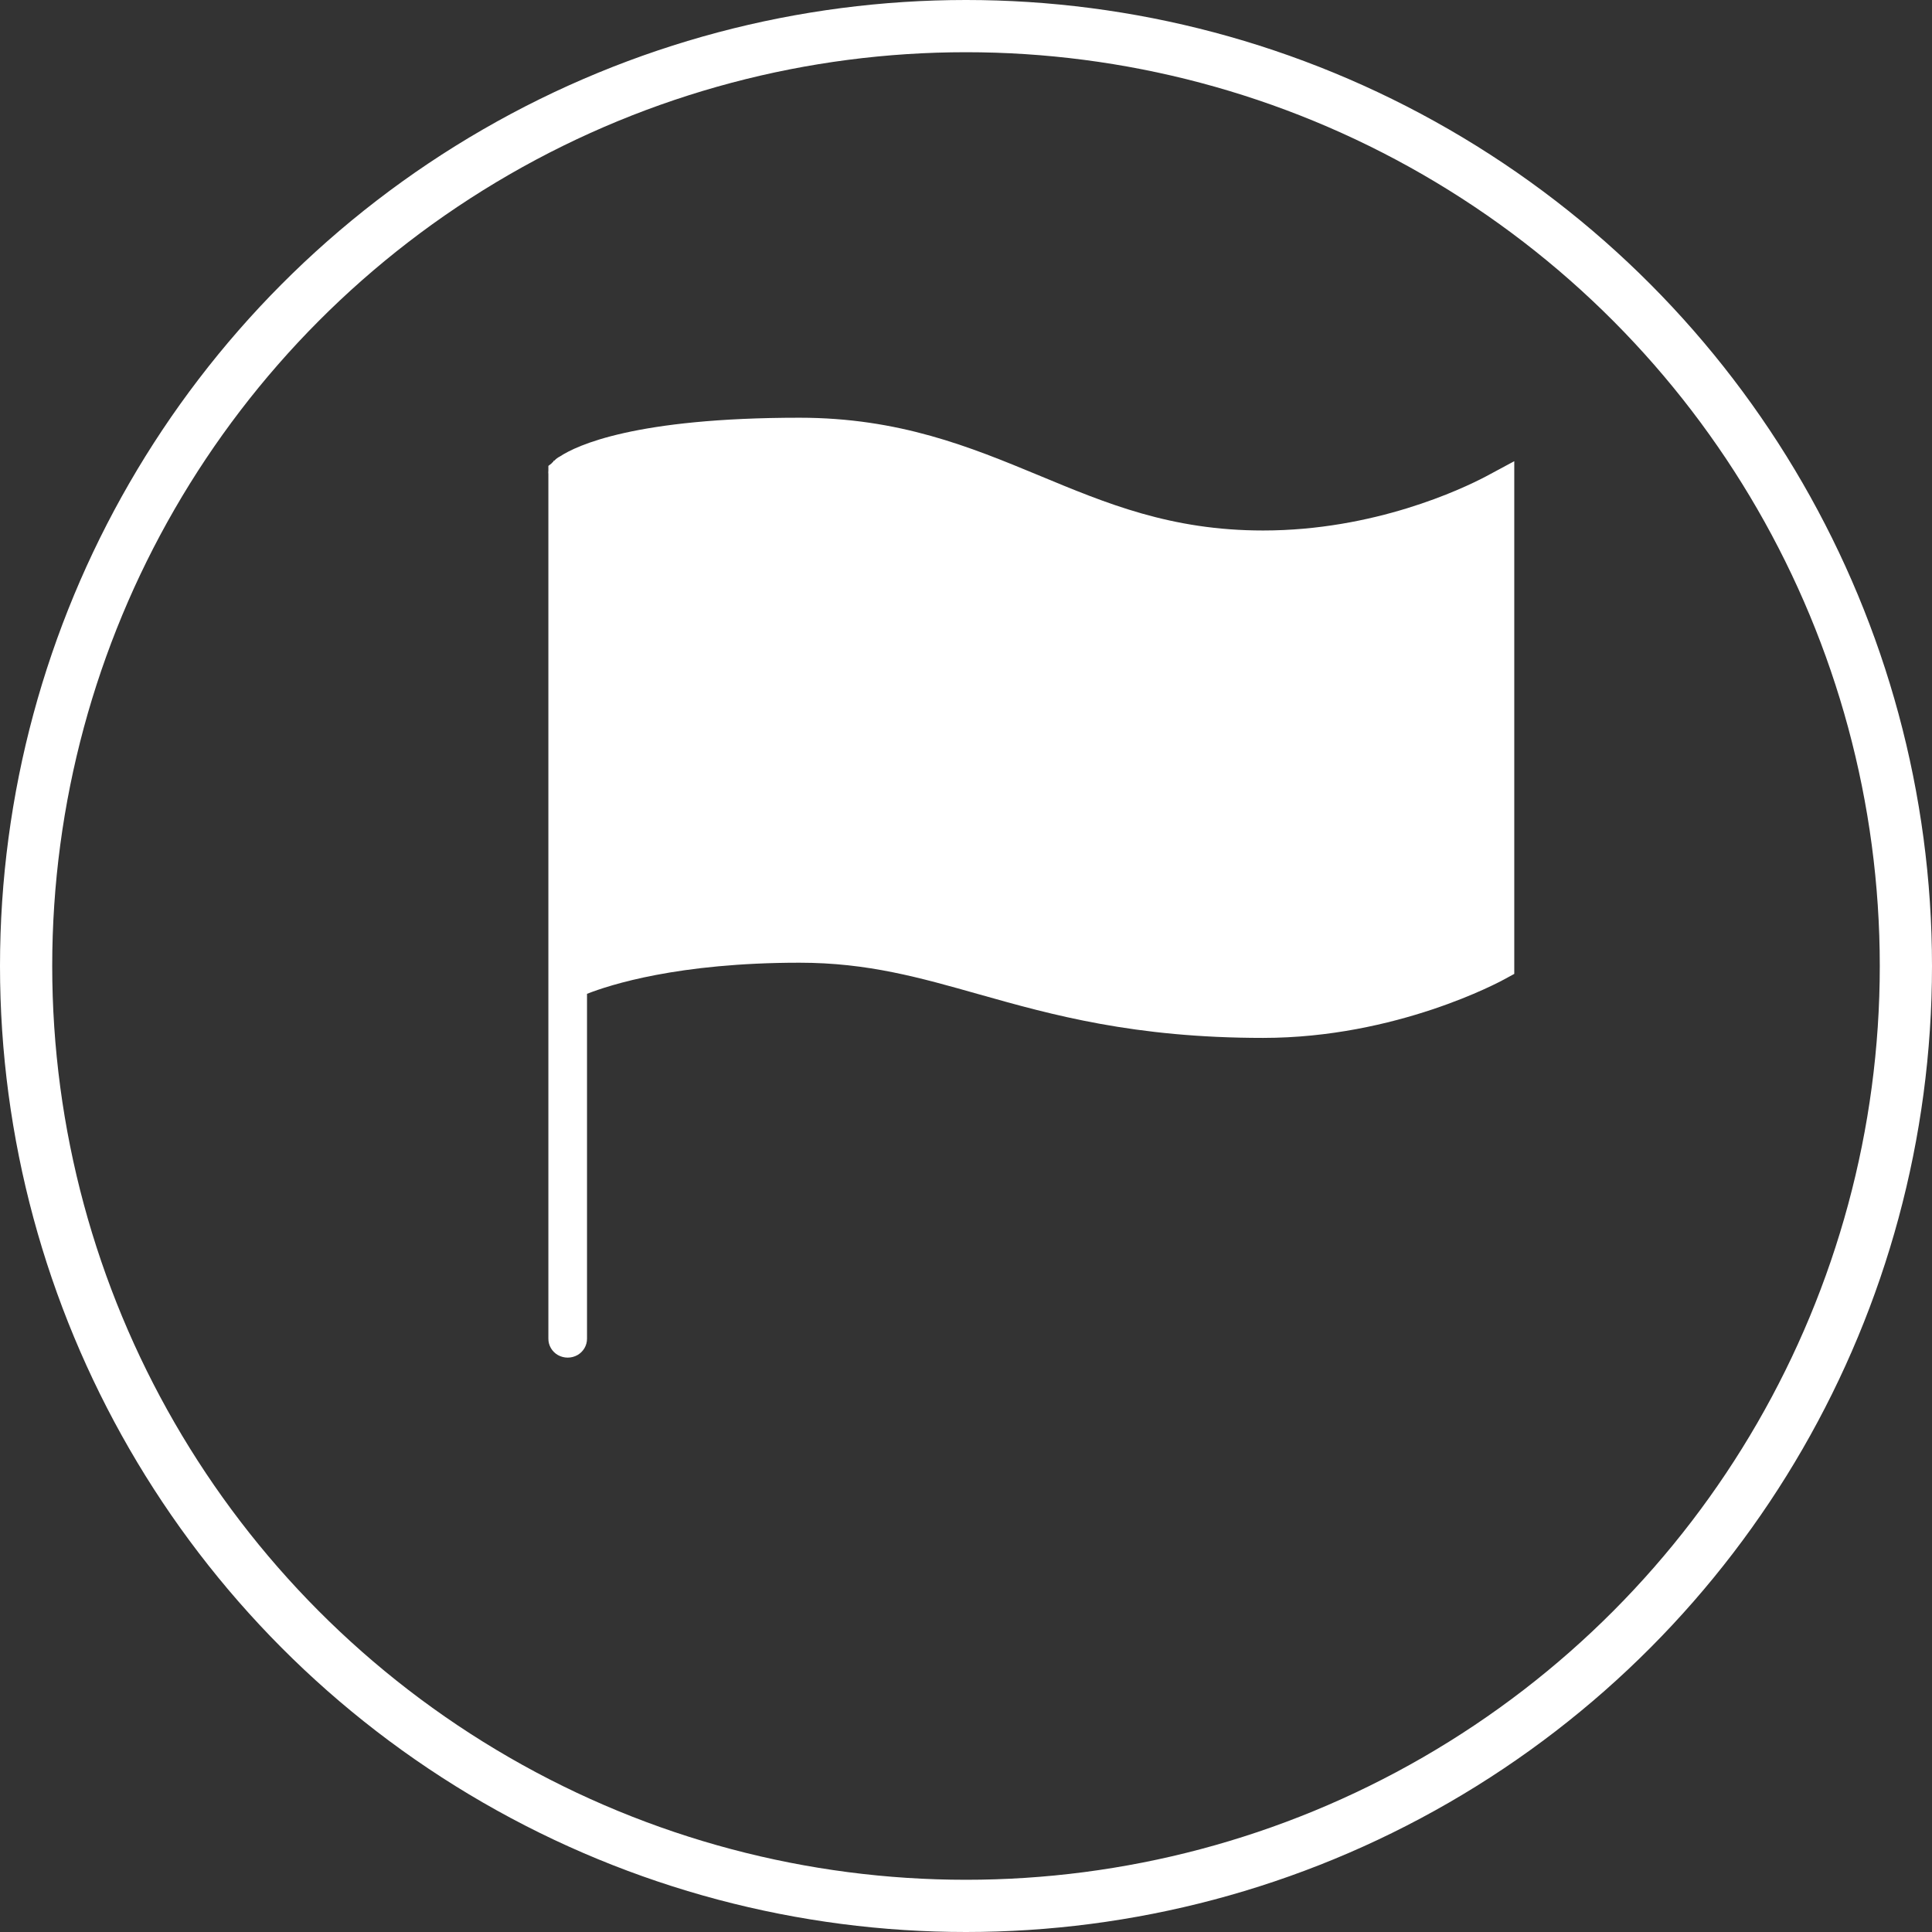
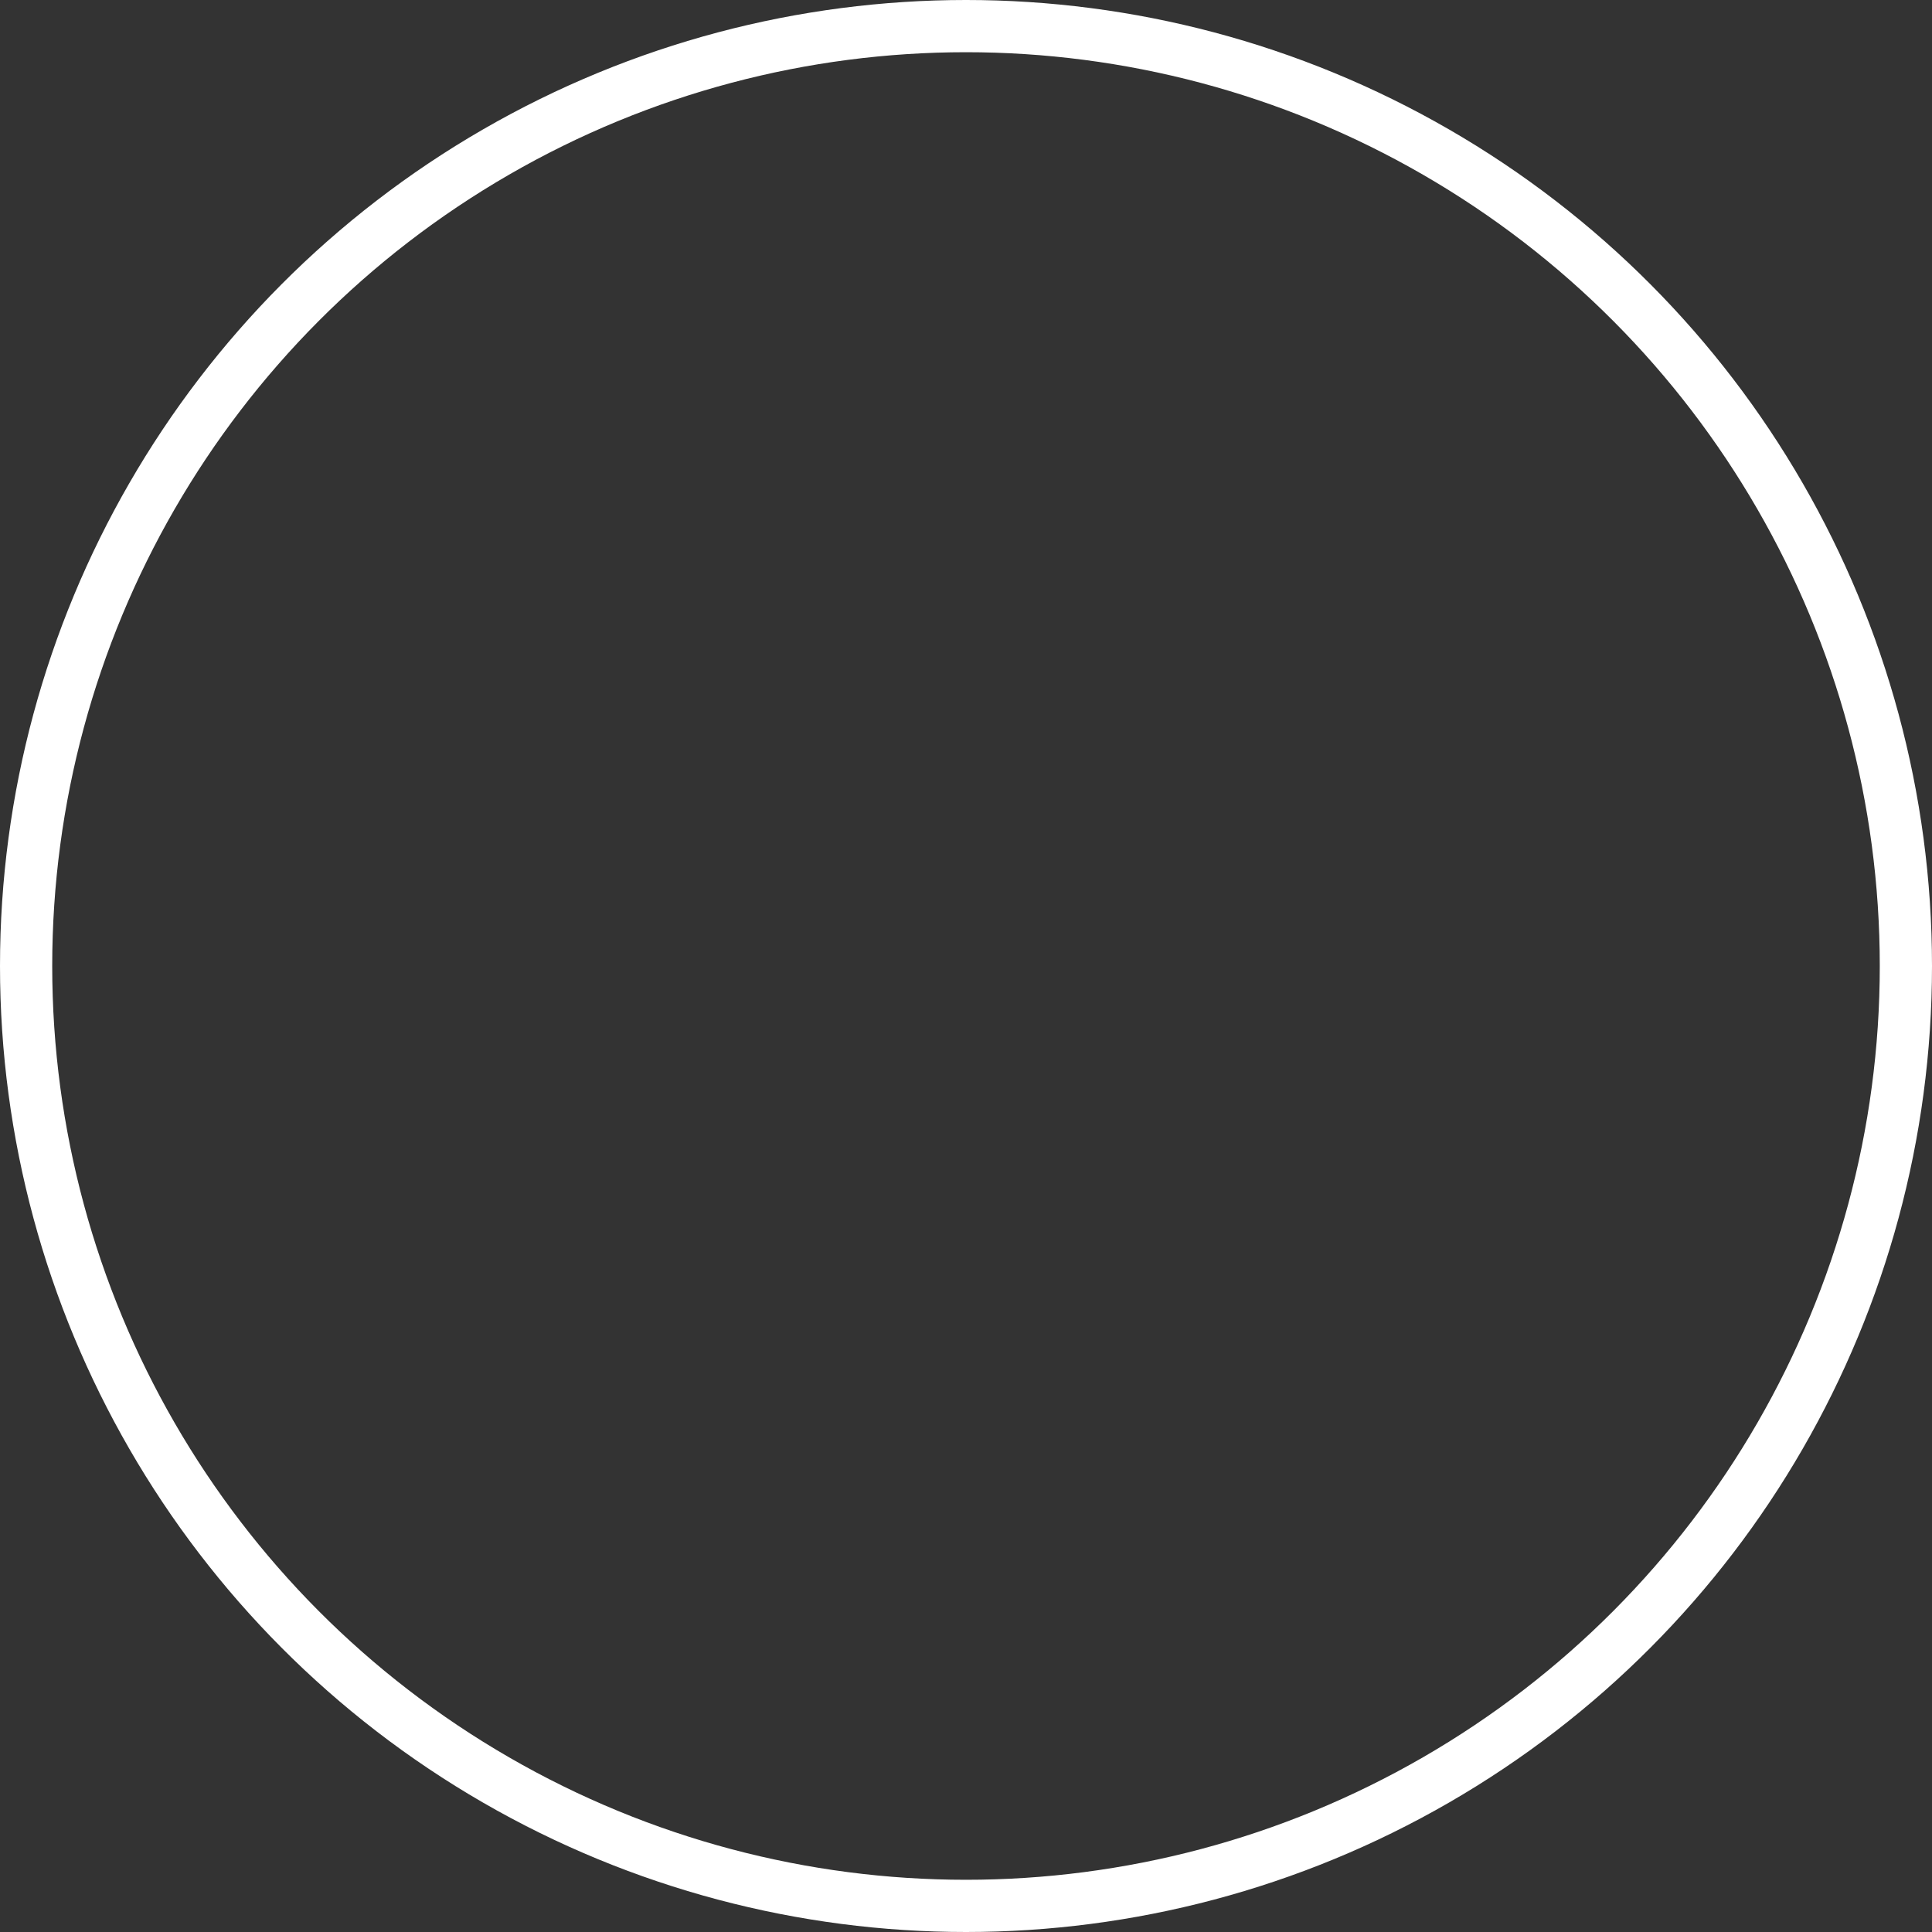
<svg xmlns="http://www.w3.org/2000/svg" width="74" height="74" viewBox="0 0 74 74" fill="none">
  <rect x="0" y="0" width="74" height="74" fill="#333333" stroke="none" />
  <circle cx="37" cy="37" r="36" stroke="white" stroke-width="2" />
-   <path d="M30.623 16C24.317 16 22.085 17.063 21.444 17.485C21.366 17.524 21.293 17.577 21.236 17.642C21.227 17.642 21.221 17.642 21.212 17.642L21.189 17.687C21.163 17.707 21.14 17.729 21.12 17.755L21.004 17.845V18.024C20.999 18.069 20.999 18.114 21.004 18.159V51.27C21.001 51.529 21.14 51.771 21.371 51.903C21.603 52.032 21.886 52.032 22.117 51.903C22.348 51.771 22.487 51.529 22.484 51.27V38.066C23.348 37.726 25.964 36.874 30.623 36.874C33.239 36.874 35.222 37.442 37.514 38.089C40.294 38.873 43.442 39.754 48.381 39.754C53.494 39.754 57.462 37.597 57.63 37.504L58 37.302V17.665L56.913 18.249C55.988 18.736 52.639 20.319 48.381 20.319C44.846 20.319 42.387 19.287 39.78 18.204C37.155 17.116 34.438 16 30.623 16Z" fill="white" />
</svg>